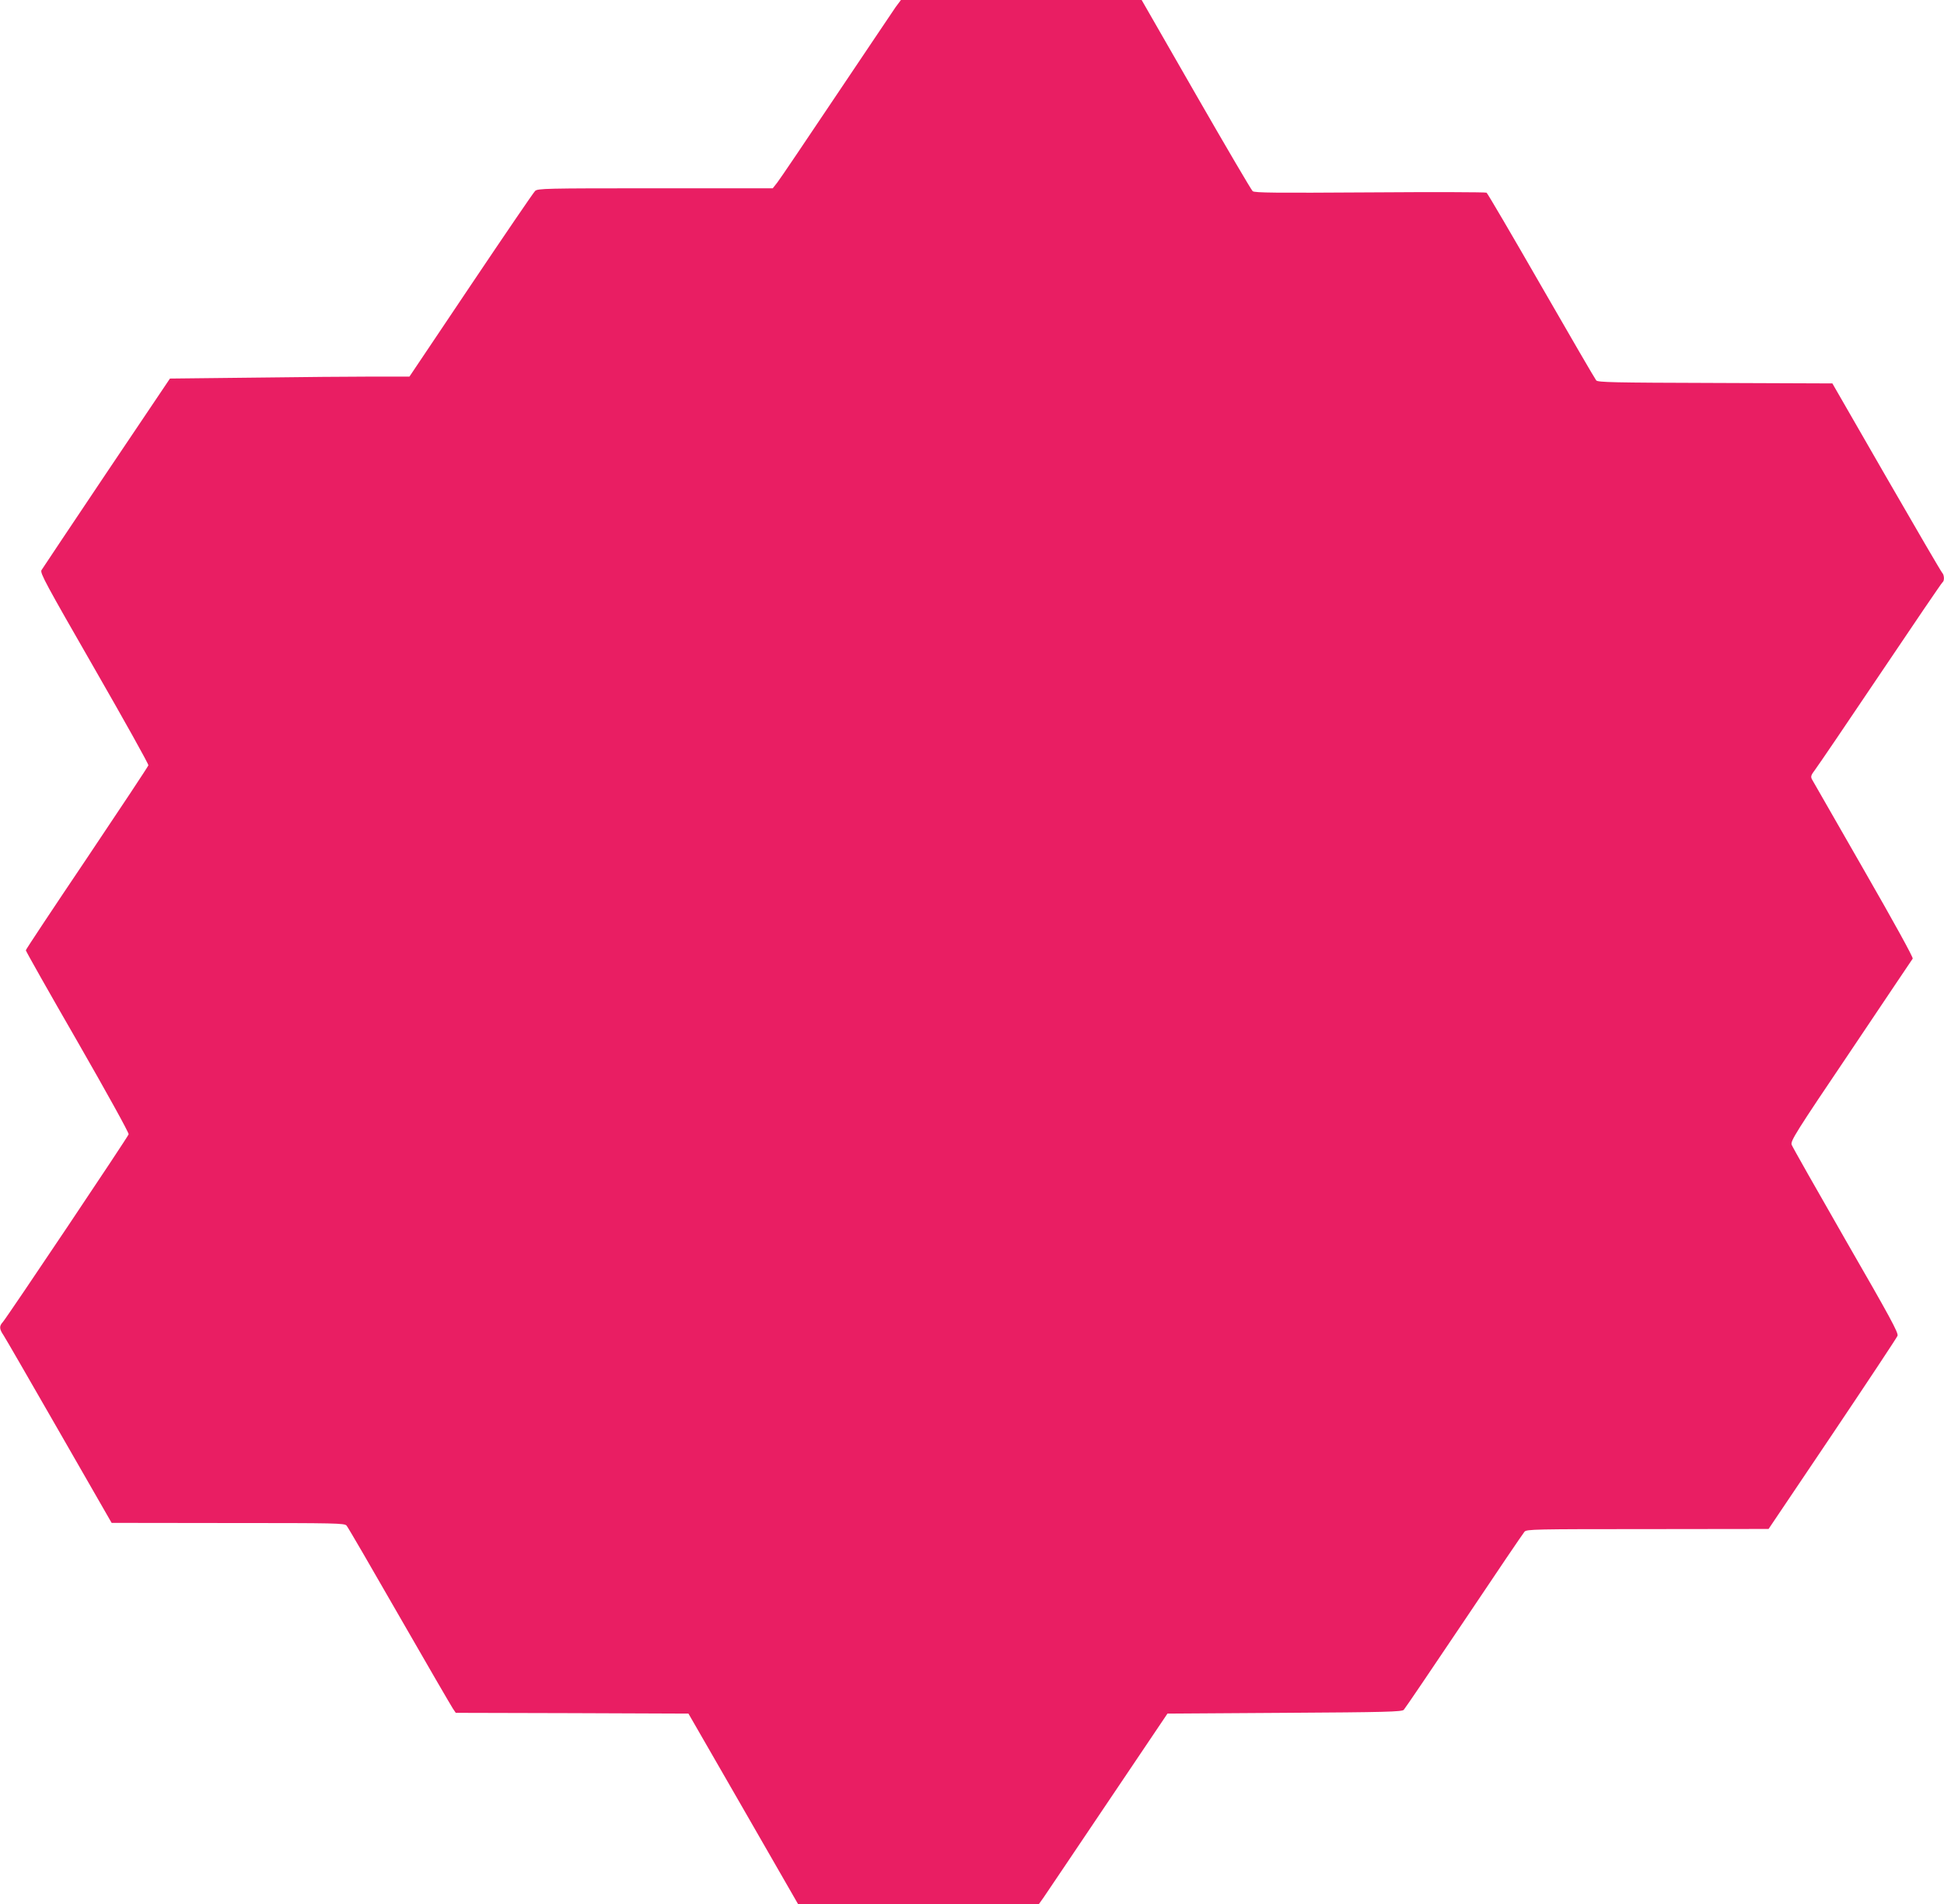
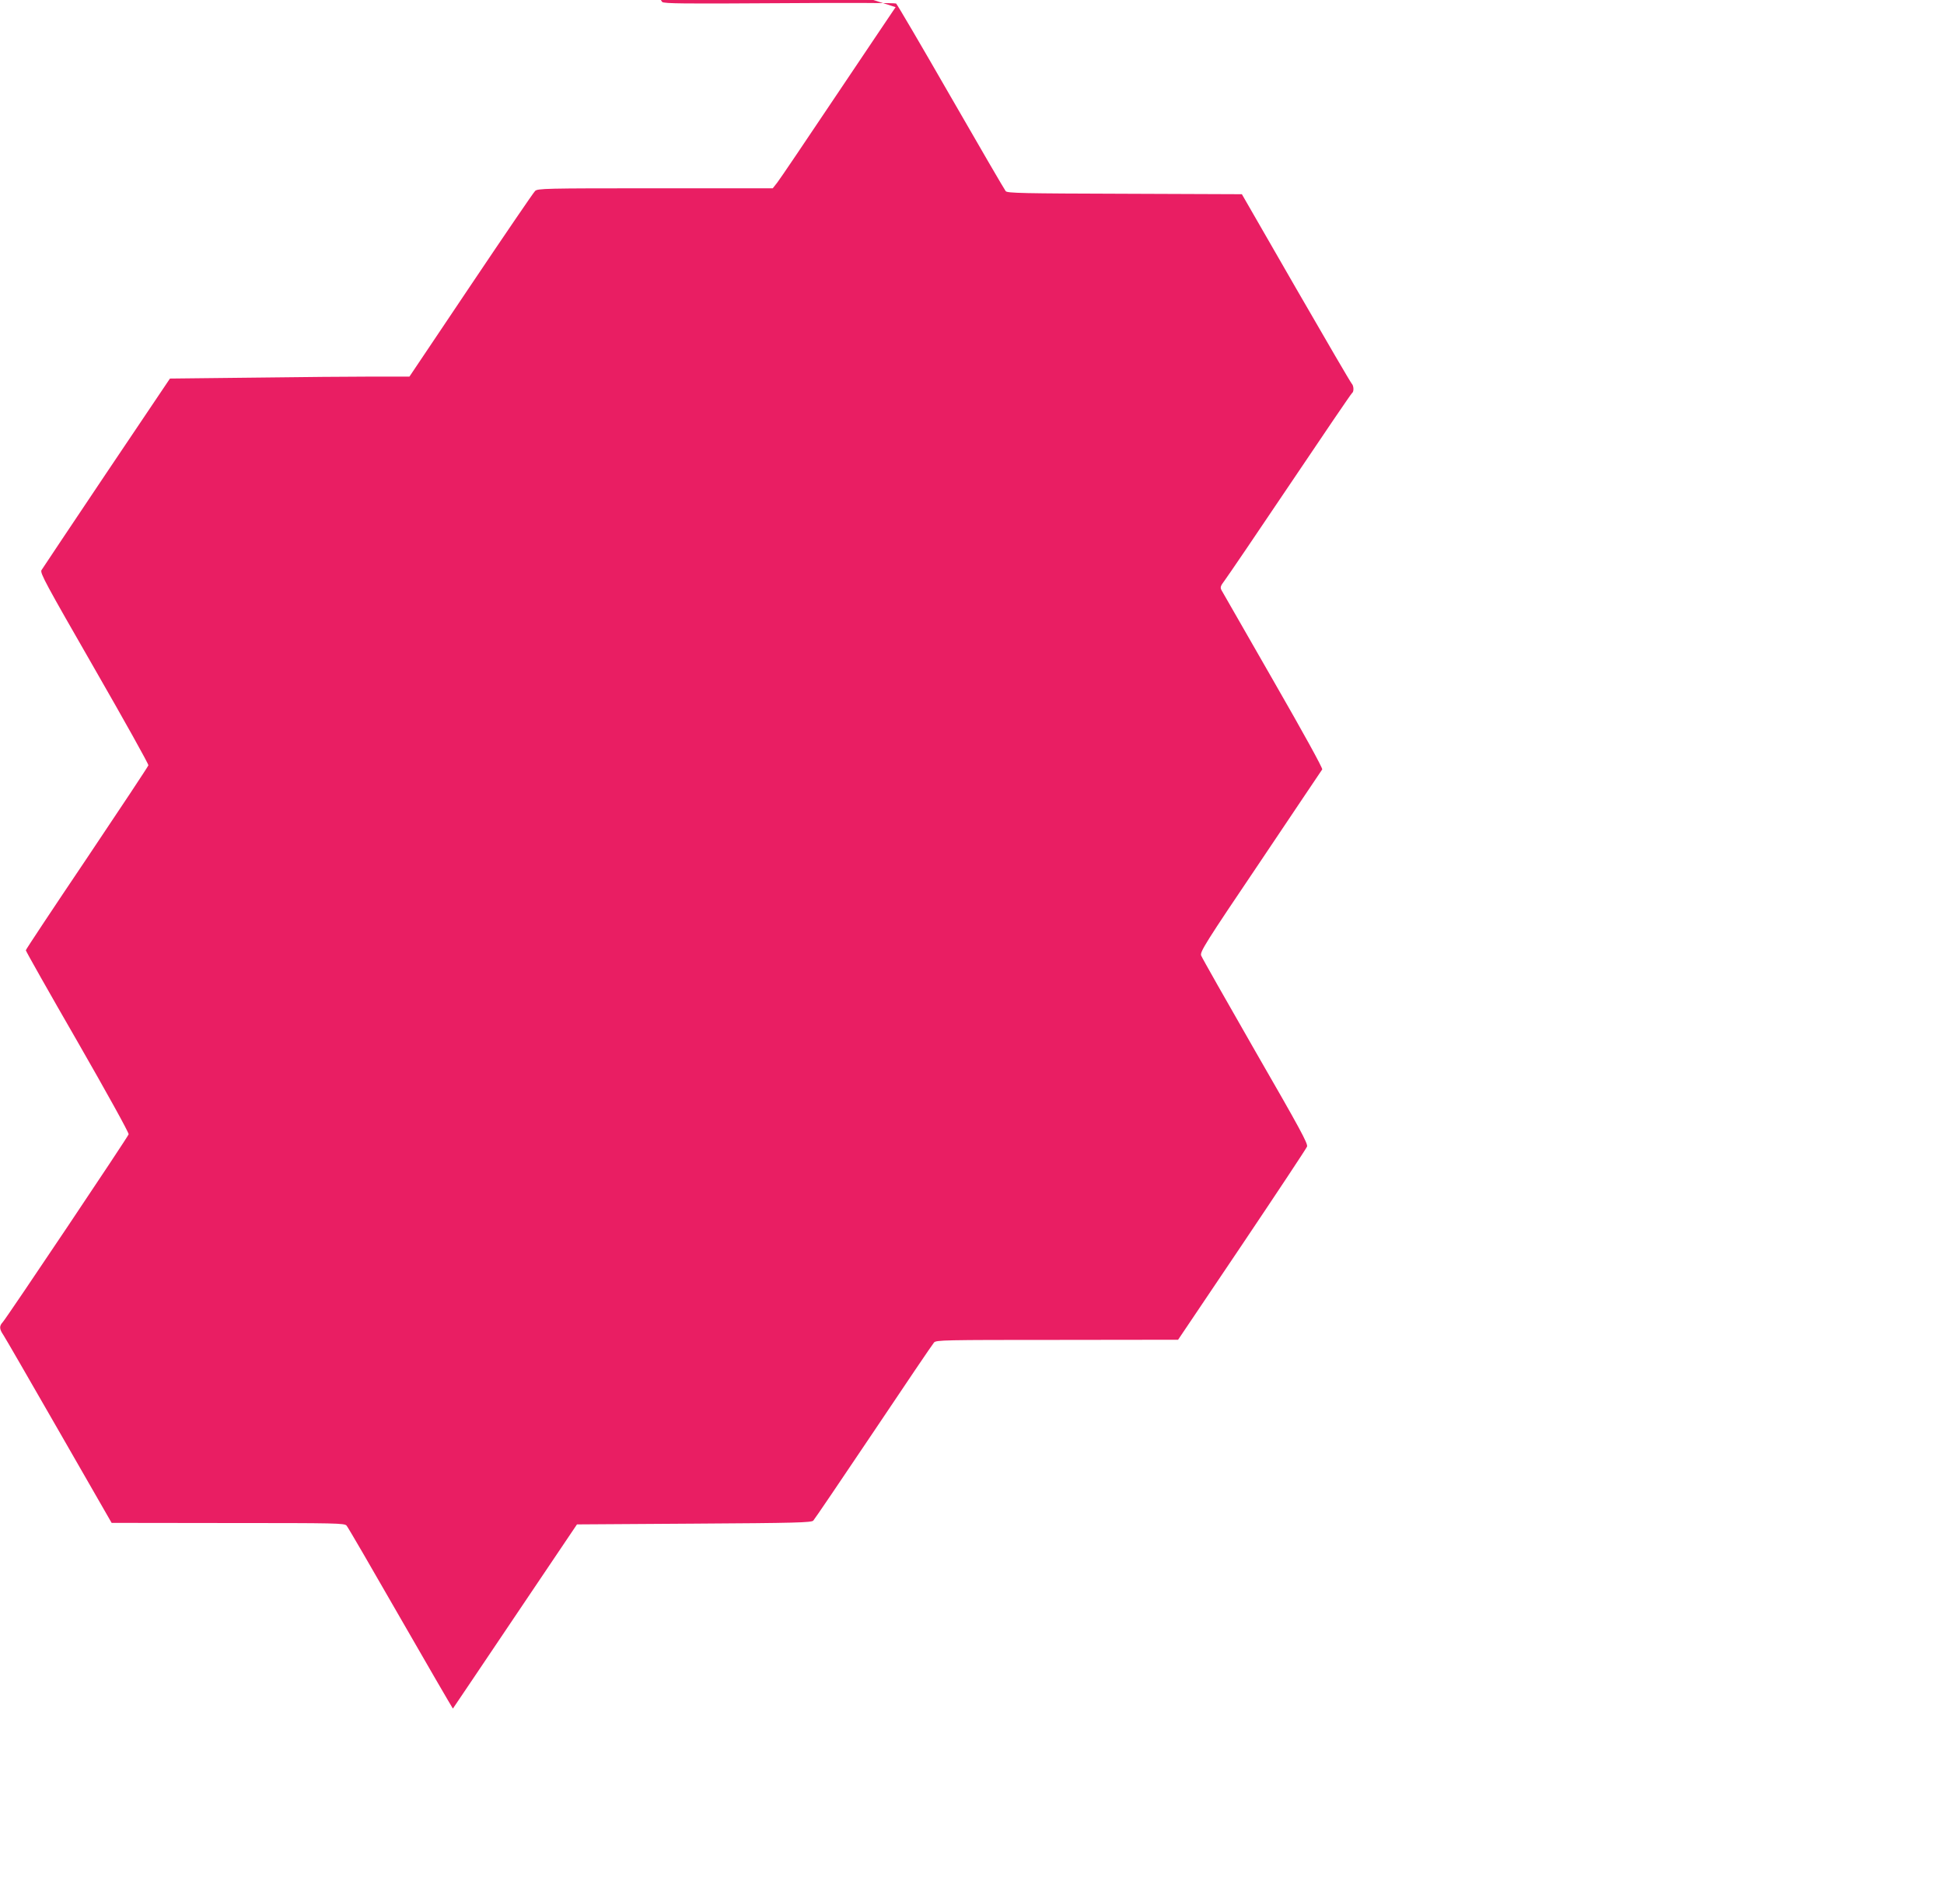
<svg xmlns="http://www.w3.org/2000/svg" version="1.0" width="1280pt" height="1254pt" viewBox="0 0 1280 1254" preserveAspectRatio="xMidYMid meet">
  <g transform="translate(0,1254) scale(0.1,-0.1)" fill="#e91e63" stroke="none">
-     <path d="M5897 12493 c-18 -27 -195 -289 -392 -583 -197 -294 -371 -552 -387 -572 l-30 -38 -774 0 c-725 0 -775 -1 -791 -18 -10 -9 -200 -288 -423 -620 l-404 -602 -241 0 c-132 0 -487 -3 -788 -7 l-548 -6 -417 -620 c-229 -342 -422 -630 -429 -642 -10 -19 28 -89 348 -646 197 -343 358 -631 356 -639 -2 -8 -185 -284 -405 -612 -221 -328 -402 -601 -402 -606 0 -6 153 -277 341 -603 190 -331 339 -600 336 -609 -5 -18 -799 -1203 -828 -1236 -25 -27 -24 -46 4 -87 12 -18 177 -304 367 -635 l345 -601 766 -1 c717 0 767 -1 781 -17 9 -10 165 -279 348 -598 183 -319 342 -592 352 -607 l19 -28 766 -2 766 -3 361 -627 361 -628 792 0 793 0 30 42 c16 24 207 306 423 628 l394 585 771 5 c668 4 773 7 785 20 8 8 186 271 397 585 210 314 389 578 398 588 14 16 66 17 811 17 l796 1 420 624 c231 344 424 635 429 648 7 19 -46 117 -340 627 -191 333 -352 617 -357 631 -9 24 23 76 390 620 219 327 403 600 407 606 4 8 -122 237 -322 585 -181 315 -334 583 -341 595 -10 19 -7 28 21 65 18 24 212 309 431 635 219 326 402 595 407 598 14 9 12 49 -2 63 -7 7 -172 290 -368 630 l-355 617 -771 3 c-669 2 -773 4 -784 17 -7 8 -170 288 -362 622 -192 334 -354 611 -360 614 -6 4 -351 5 -767 2 -627 -4 -759 -3 -773 8 -9 8 -177 294 -374 637 l-357 622 -793 0 -792 0 -35 -47z" />
+     <path d="M5897 12493 c-18 -27 -195 -289 -392 -583 -197 -294 -371 -552 -387 -572 l-30 -38 -774 0 c-725 0 -775 -1 -791 -18 -10 -9 -200 -288 -423 -620 l-404 -602 -241 0 c-132 0 -487 -3 -788 -7 l-548 -6 -417 -620 c-229 -342 -422 -630 -429 -642 -10 -19 28 -89 348 -646 197 -343 358 -631 356 -639 -2 -8 -185 -284 -405 -612 -221 -328 -402 -601 -402 -606 0 -6 153 -277 341 -603 190 -331 339 -600 336 -609 -5 -18 -799 -1203 -828 -1236 -25 -27 -24 -46 4 -87 12 -18 177 -304 367 -635 l345 -601 766 -1 c717 0 767 -1 781 -17 9 -10 165 -279 348 -598 183 -319 342 -592 352 -607 c16 24 207 306 423 628 l394 585 771 5 c668 4 773 7 785 20 8 8 186 271 397 585 210 314 389 578 398 588 14 16 66 17 811 17 l796 1 420 624 c231 344 424 635 429 648 7 19 -46 117 -340 627 -191 333 -352 617 -357 631 -9 24 23 76 390 620 219 327 403 600 407 606 4 8 -122 237 -322 585 -181 315 -334 583 -341 595 -10 19 -7 28 21 65 18 24 212 309 431 635 219 326 402 595 407 598 14 9 12 49 -2 63 -7 7 -172 290 -368 630 l-355 617 -771 3 c-669 2 -773 4 -784 17 -7 8 -170 288 -362 622 -192 334 -354 611 -360 614 -6 4 -351 5 -767 2 -627 -4 -759 -3 -773 8 -9 8 -177 294 -374 637 l-357 622 -793 0 -792 0 -35 -47z" />
  </g>
</svg>